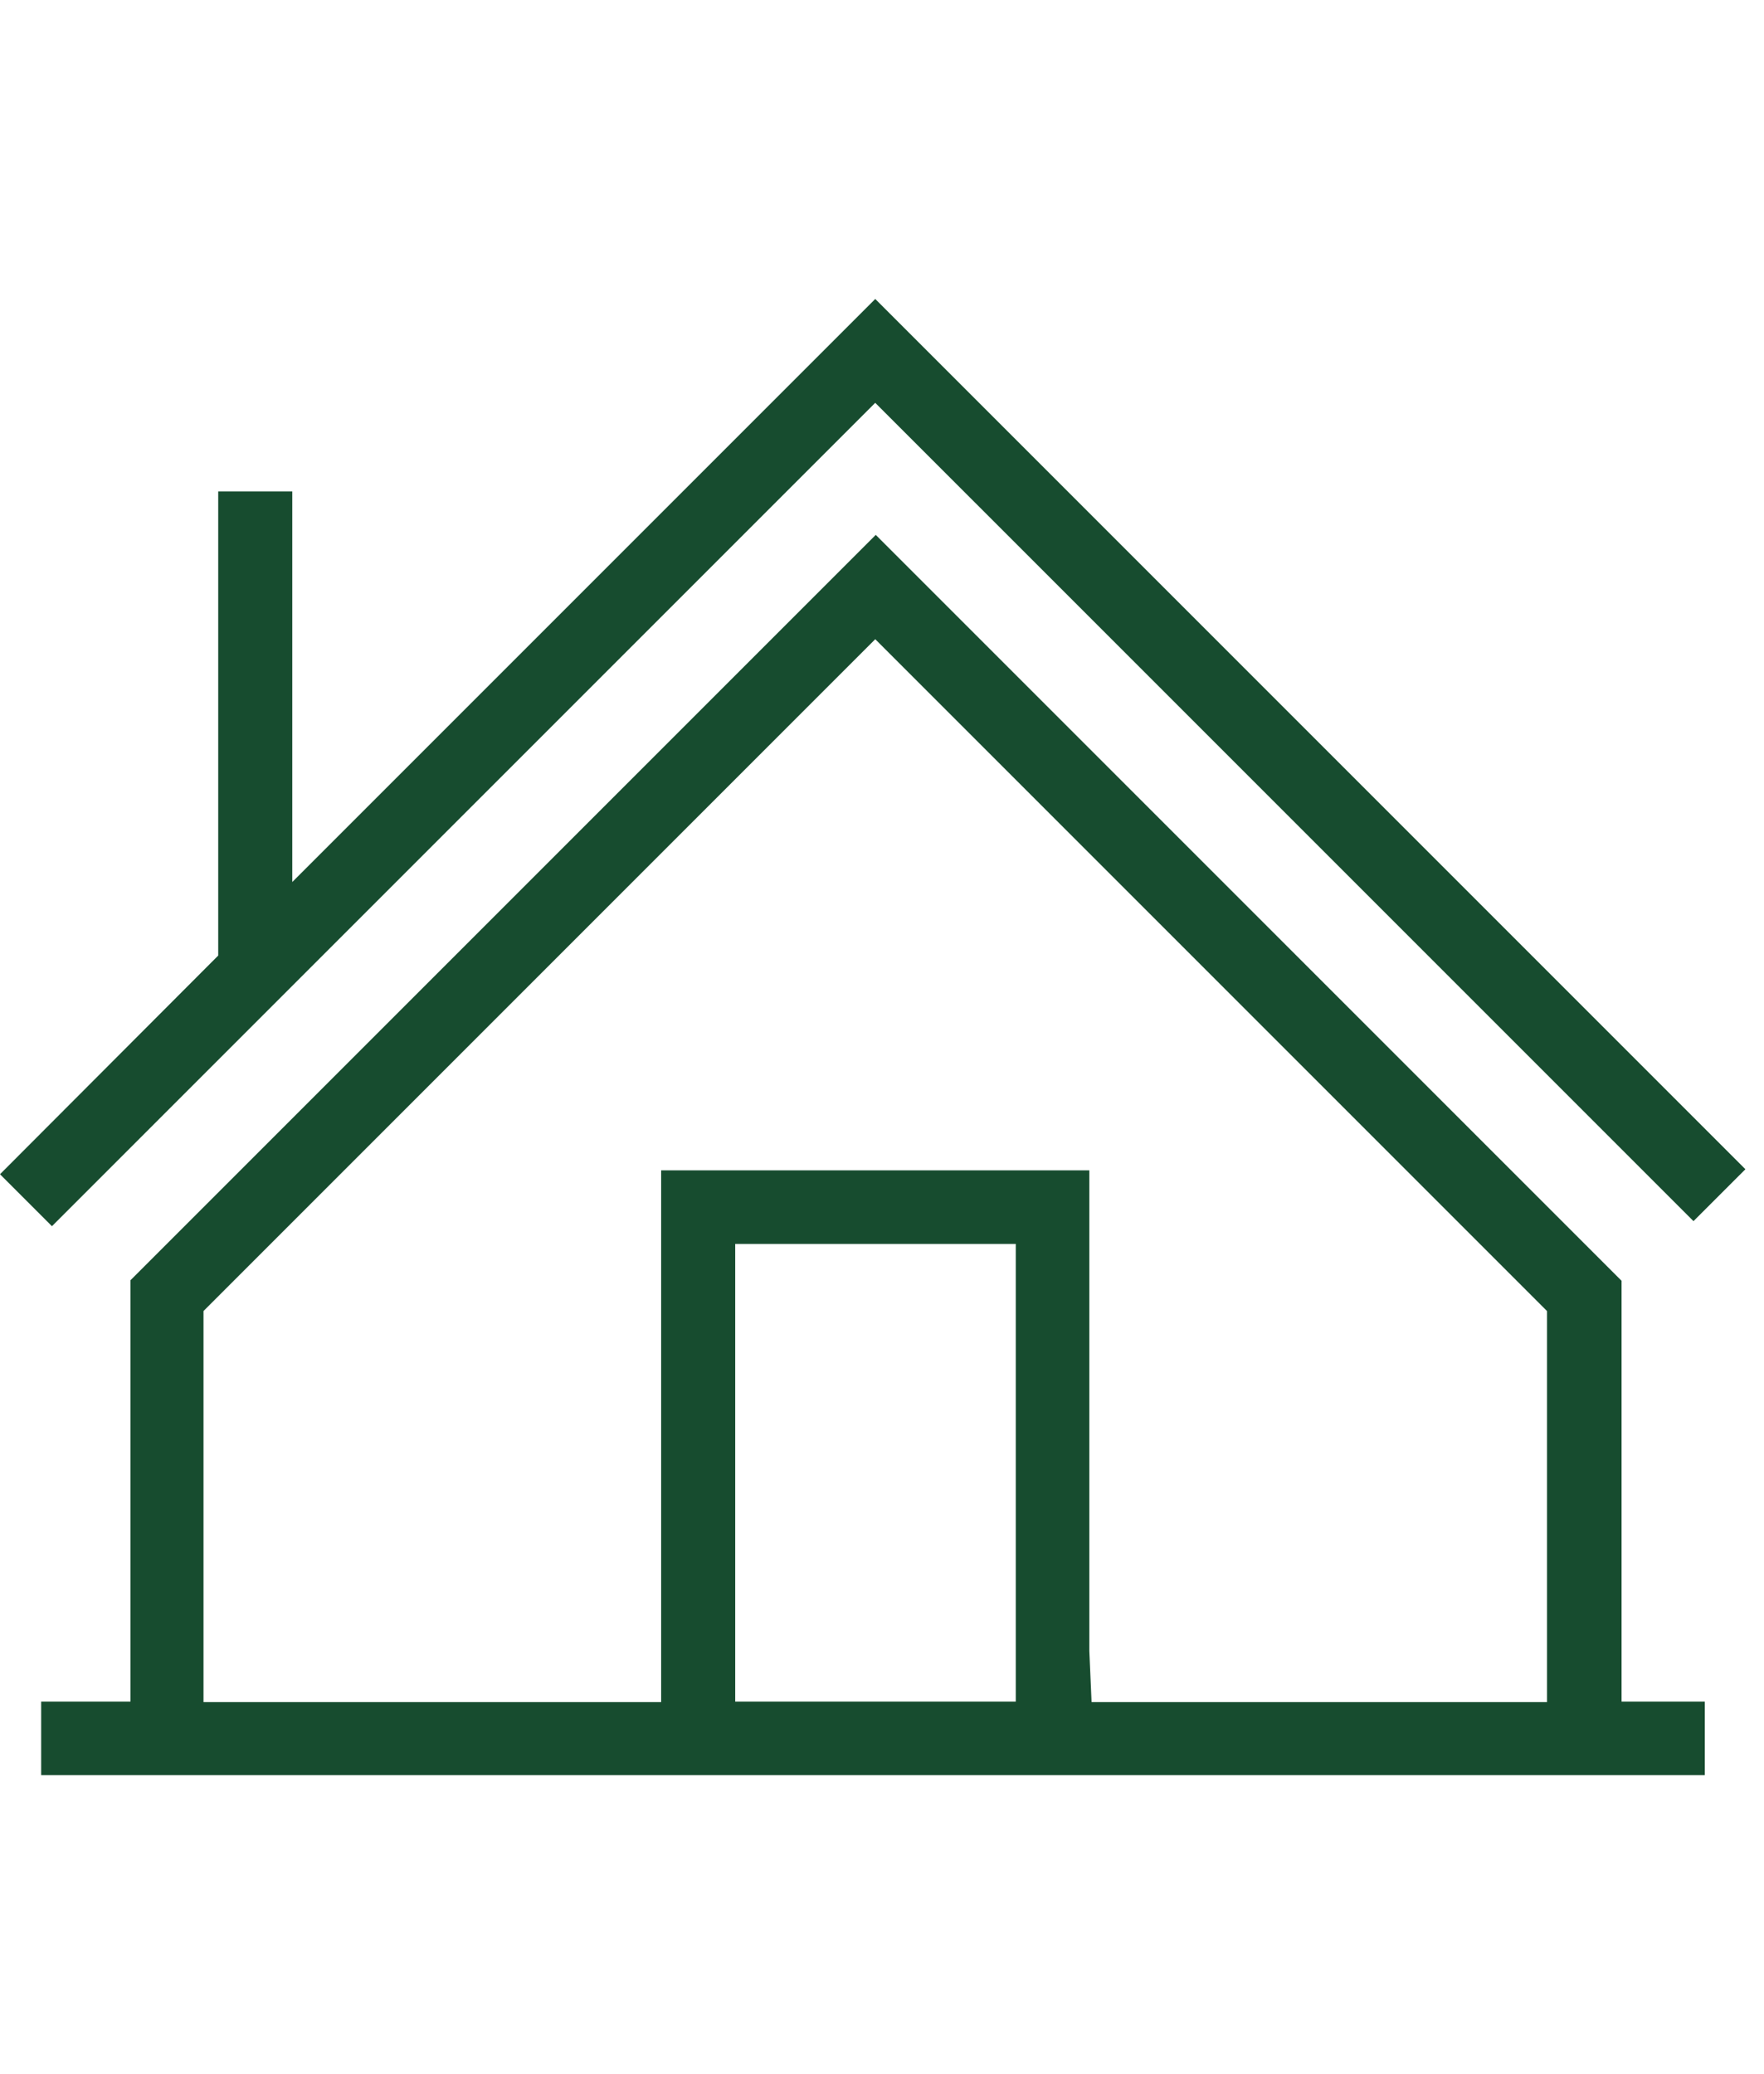
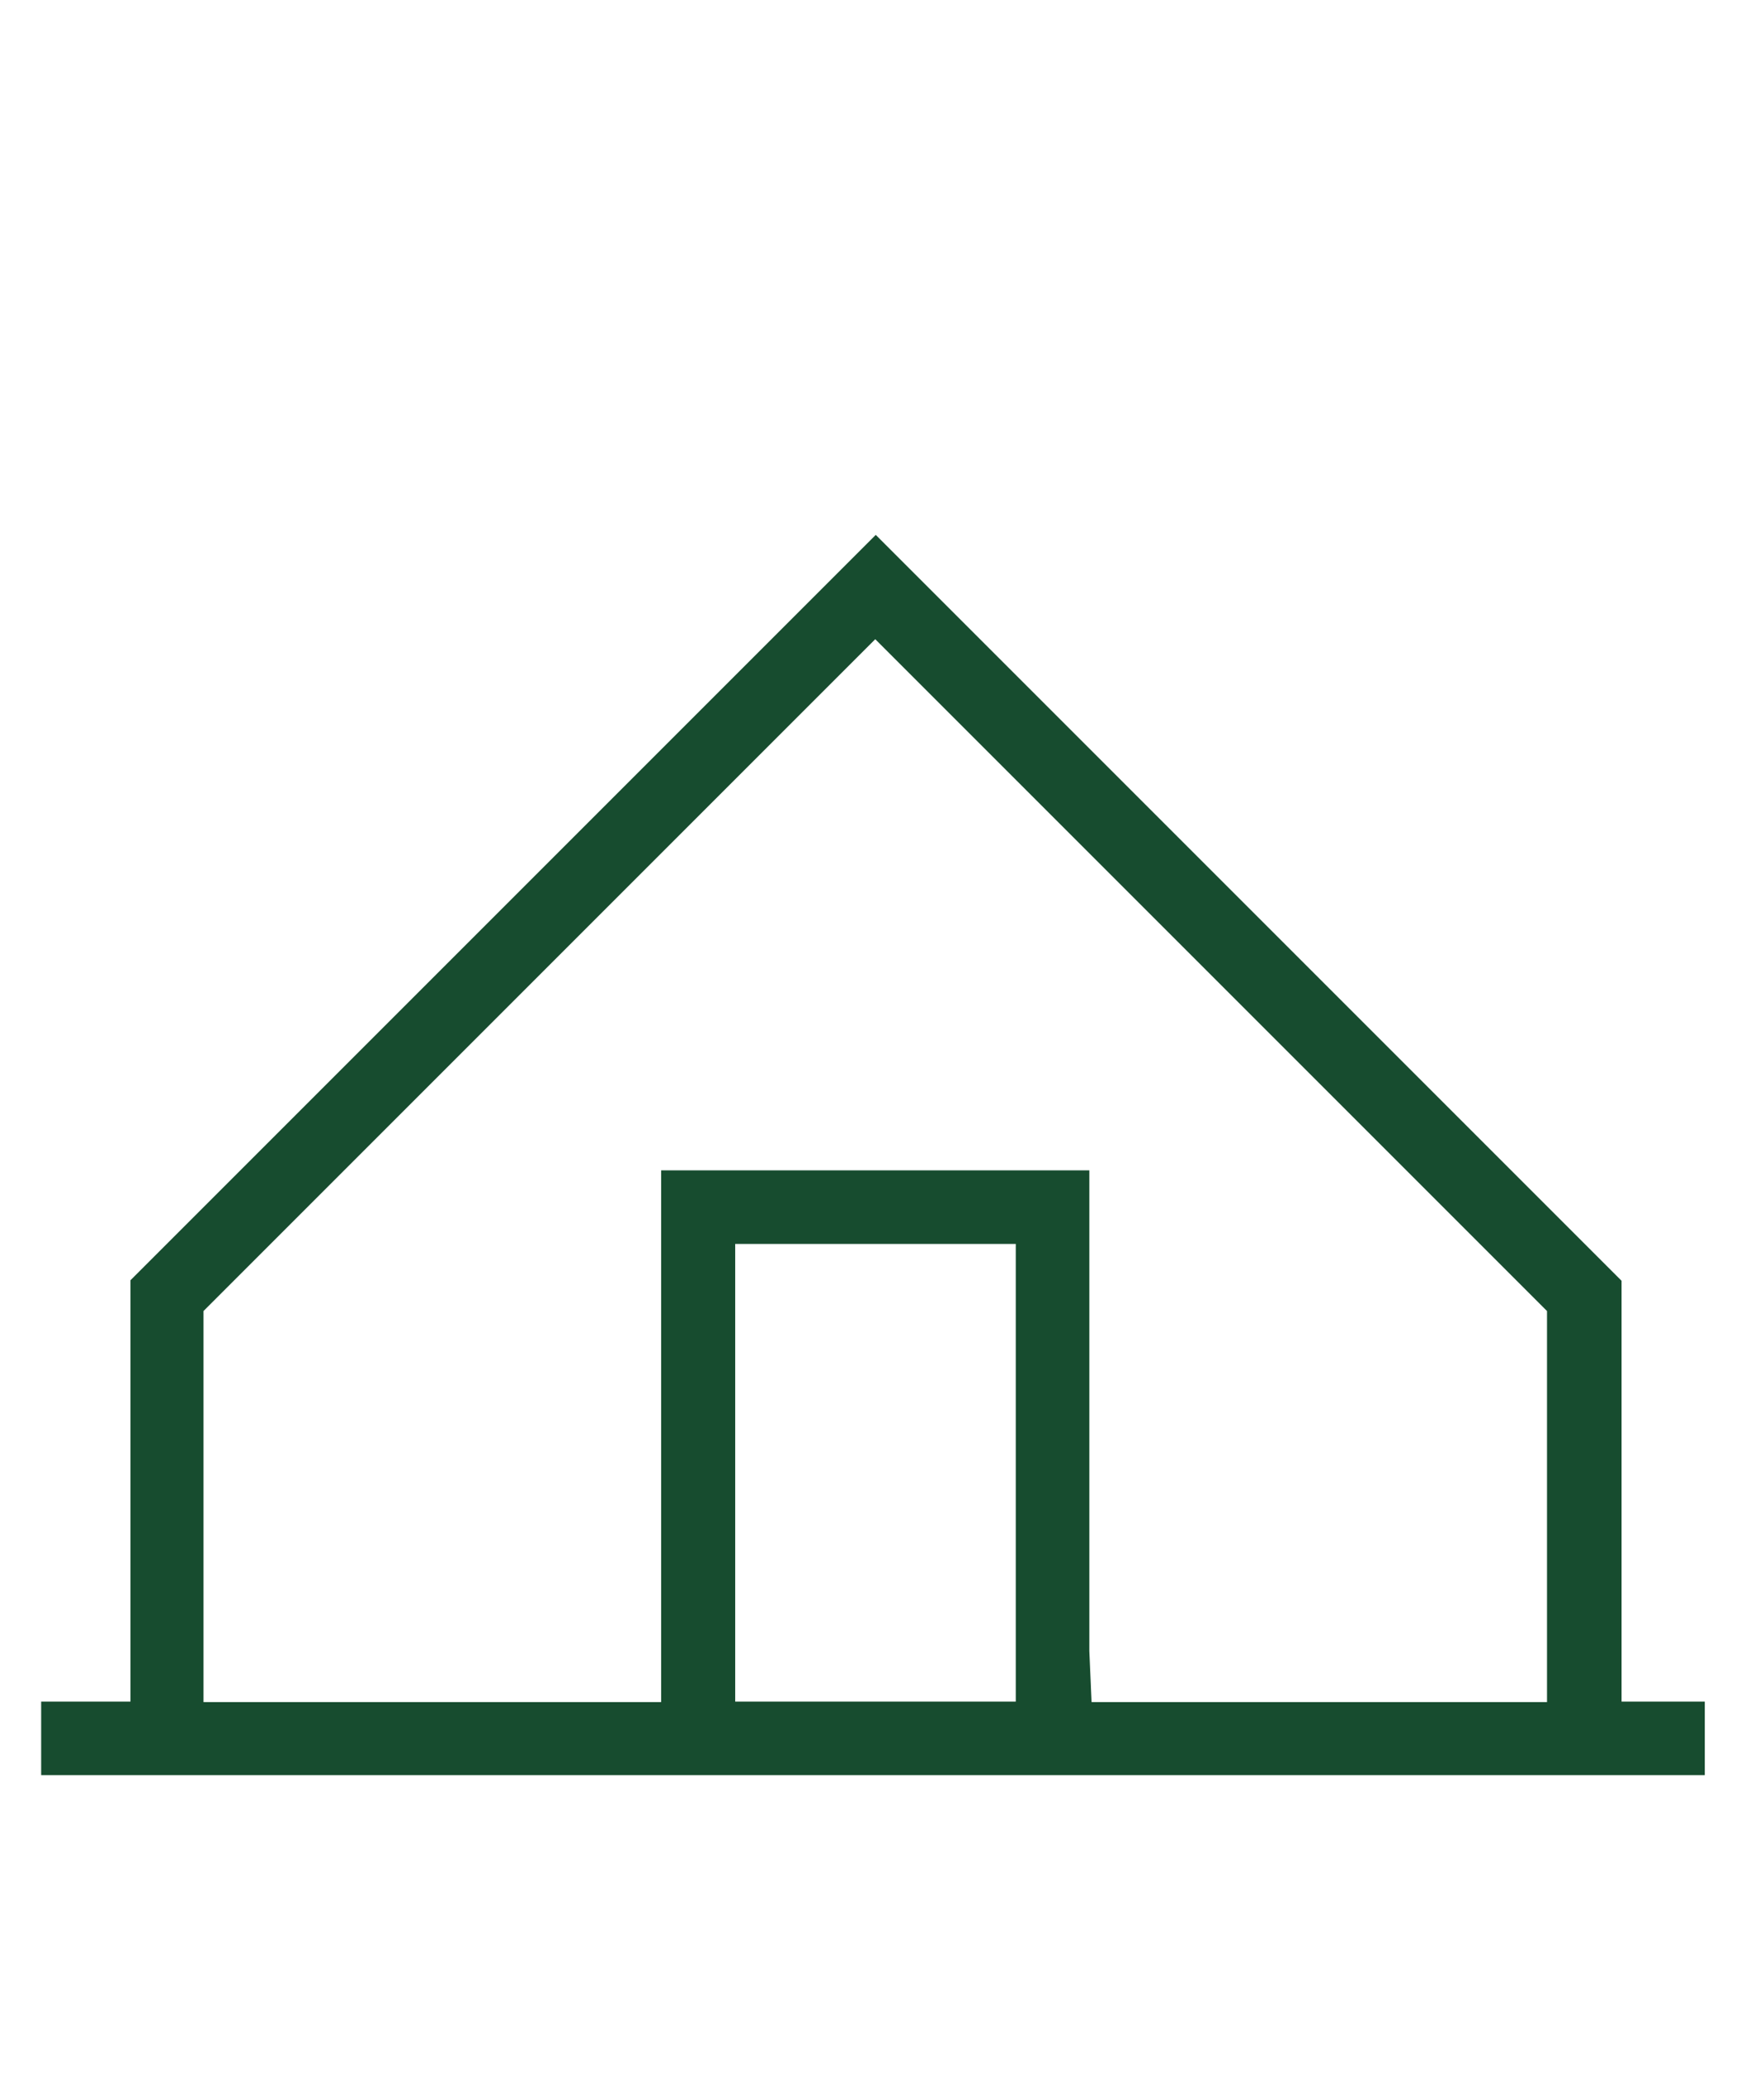
<svg xmlns="http://www.w3.org/2000/svg" width="74" height="87" viewBox="0 0 74 87" fill="none">
  <path fill-rule="evenodd" clip-rule="evenodd" d="M5.473 53.701L36.738 22.436L68.025 53.723V71.374H71.517V74.46H1.727V71.374H5.473V53.701ZM30.842 52.176V71.374H42.612V52.176H30.842ZM45.698 49.09V69.25L45.791 71.395H64.897V54.991L36.717 26.811L8.537 54.991V71.395H27.735V49.09H45.698Z" fill="#174C2F" />
-   <path fill-rule="evenodd" clip-rule="evenodd" d="M12.261 36.996L36.717 12.54L73.22 49.044L71.042 51.221L36.716 16.896L2.179 51.433L-4.5154e-05 49.254L9.154 40.081V20.614H12.261V36.996Z" fill="#174C2F" />
</svg>